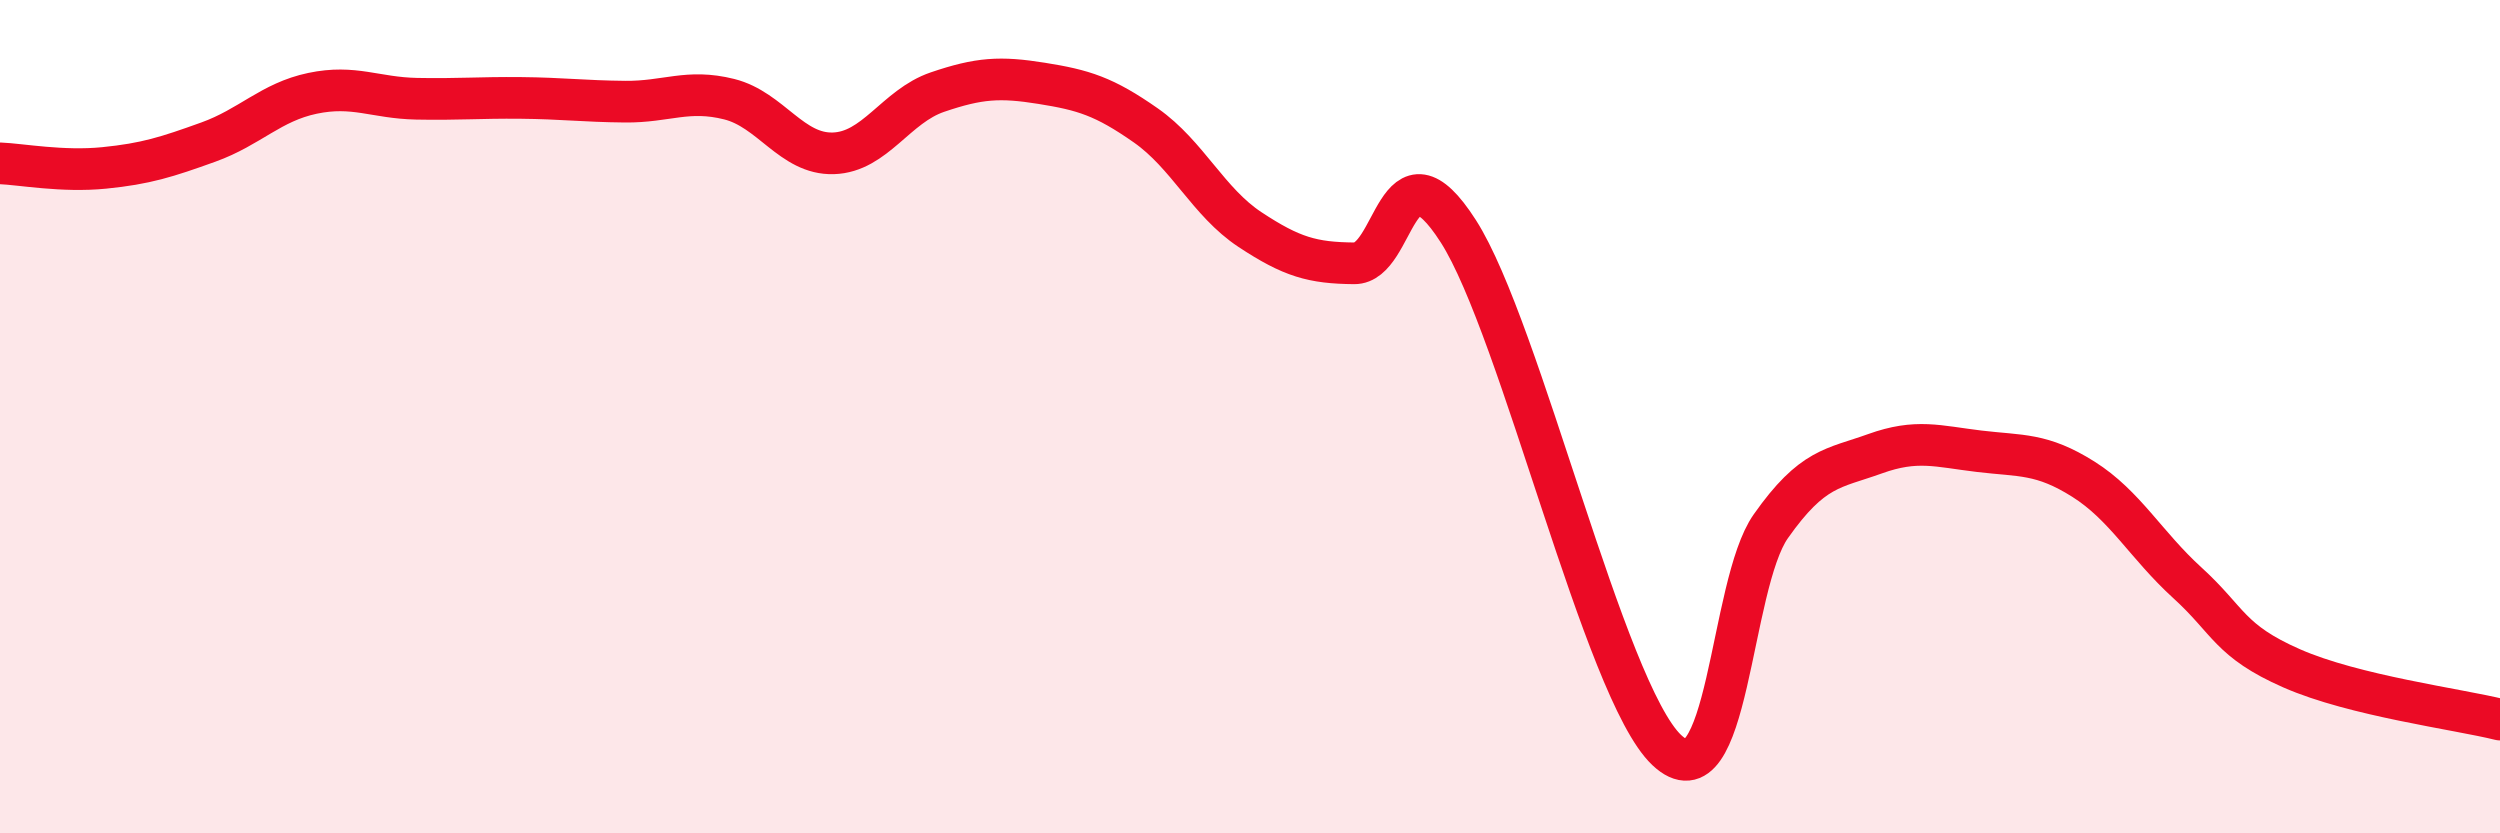
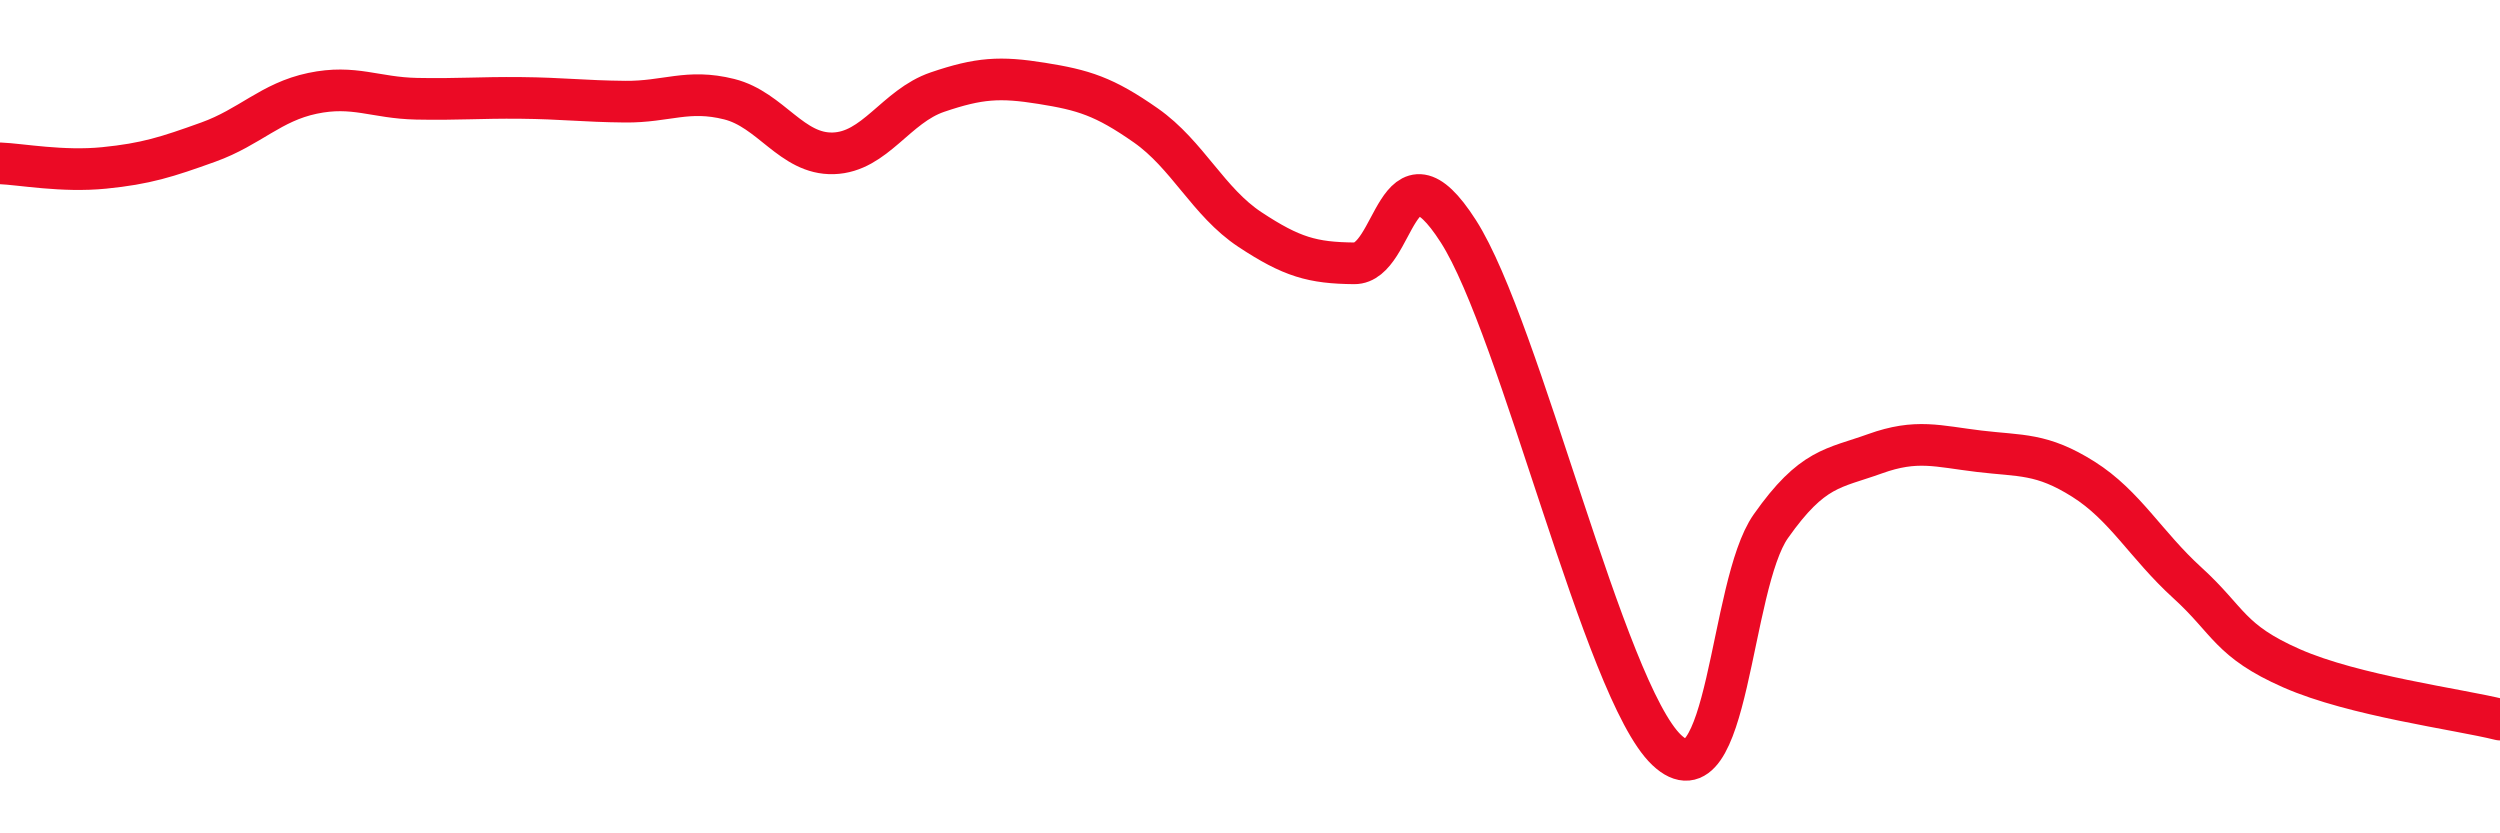
<svg xmlns="http://www.w3.org/2000/svg" width="60" height="20" viewBox="0 0 60 20">
-   <path d="M 0,3.92 C 0.5,3.94 1.5,4.13 2.5,4.03 C 3.5,3.93 4,3.77 5,3.41 C 6,3.05 6.5,2.45 7.5,2.24 C 8.5,2.03 9,2.35 10,2.37 C 11,2.39 11.5,2.34 12.5,2.35 C 13.5,2.36 14,2.43 15,2.44 C 16,2.45 16.5,2.13 17.5,2.38 C 18.5,2.63 19,3.71 20,3.68 C 21,3.65 21.5,2.55 22.5,2.21 C 23.5,1.87 24,1.84 25,2 C 26,2.16 26.5,2.31 27.5,3.01 C 28.5,3.71 29,4.85 30,5.51 C 31,6.17 31.5,6.31 32.5,6.32 C 33.5,6.33 33.5,3.21 35,5.55 C 36.5,7.89 38.5,16.58 40,18 C 41.5,19.42 41.5,14.05 42.5,12.63 C 43.5,11.21 44,11.25 45,10.89 C 46,10.53 46.5,10.71 47.5,10.83 C 48.5,10.95 49,10.87 50,11.5 C 51,12.13 51.5,13.08 52.5,13.99 C 53.5,14.9 53.5,15.38 55,16.04 C 56.5,16.7 59,17.02 60,17.27L60 20L0 20Z" fill="#EB0A25" opacity="0.1" stroke-linecap="round" stroke-linejoin="round" />
  <path d="M 0,3.92 C 0.5,3.94 1.5,4.13 2.5,4.03 C 3.5,3.93 4,3.77 5,3.41 C 6,3.05 6.5,2.45 7.5,2.24 C 8.5,2.03 9,2.35 10,2.37 C 11,2.39 11.5,2.34 12.5,2.35 C 13.5,2.36 14,2.43 15,2.44 C 16,2.45 16.5,2.13 17.5,2.38 C 18.5,2.63 19,3.71 20,3.68 C 21,3.65 21.5,2.55 22.5,2.21 C 23.5,1.87 24,1.84 25,2 C 26,2.16 26.5,2.31 27.5,3.01 C 28.5,3.71 29,4.85 30,5.51 C 31,6.17 31.5,6.31 32.5,6.32 C 33.5,6.33 33.5,3.21 35,5.55 C 36.5,7.89 38.5,16.58 40,18 C 41.5,19.42 41.5,14.05 42.5,12.63 C 43.5,11.21 44,11.25 45,10.89 C 46,10.53 46.5,10.71 47.5,10.83 C 48.5,10.95 49,10.87 50,11.5 C 51,12.13 51.5,13.08 52.5,13.99 C 53.5,14.9 53.5,15.38 55,16.04 C 56.5,16.7 59,17.02 60,17.27" stroke="#EB0A25" stroke-width="1" fill="none" stroke-linecap="round" stroke-linejoin="round" />
</svg>